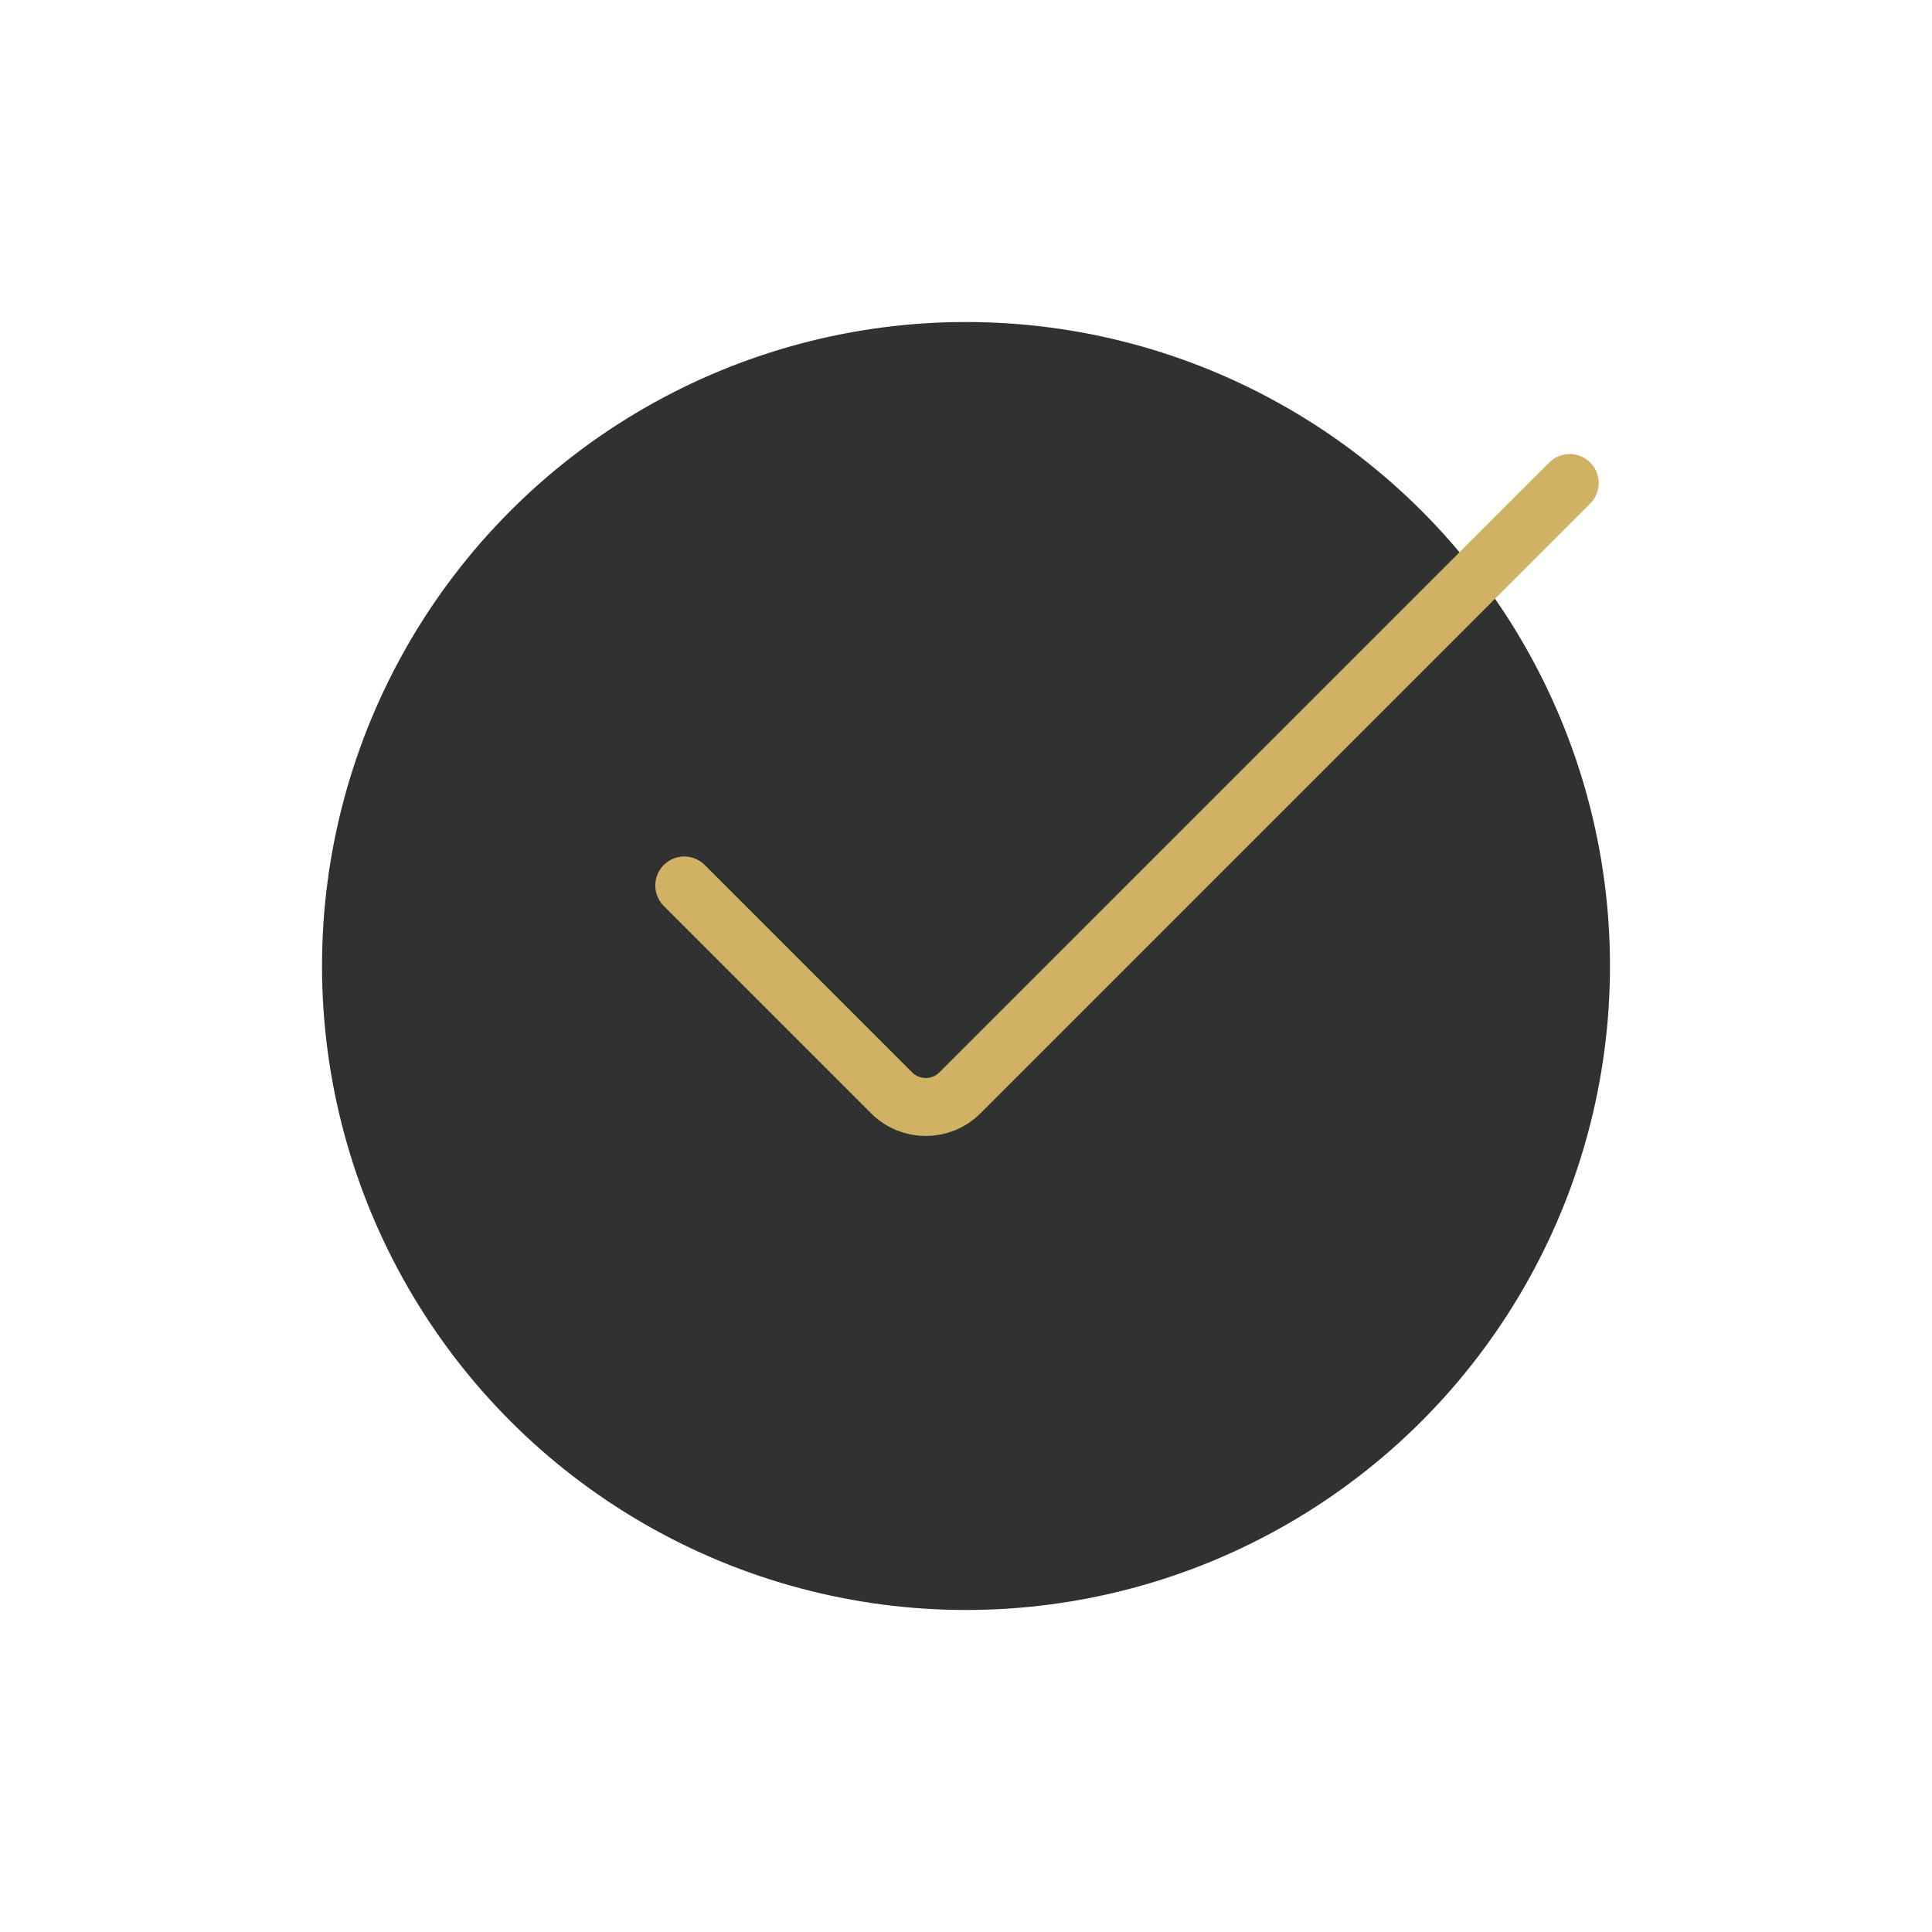
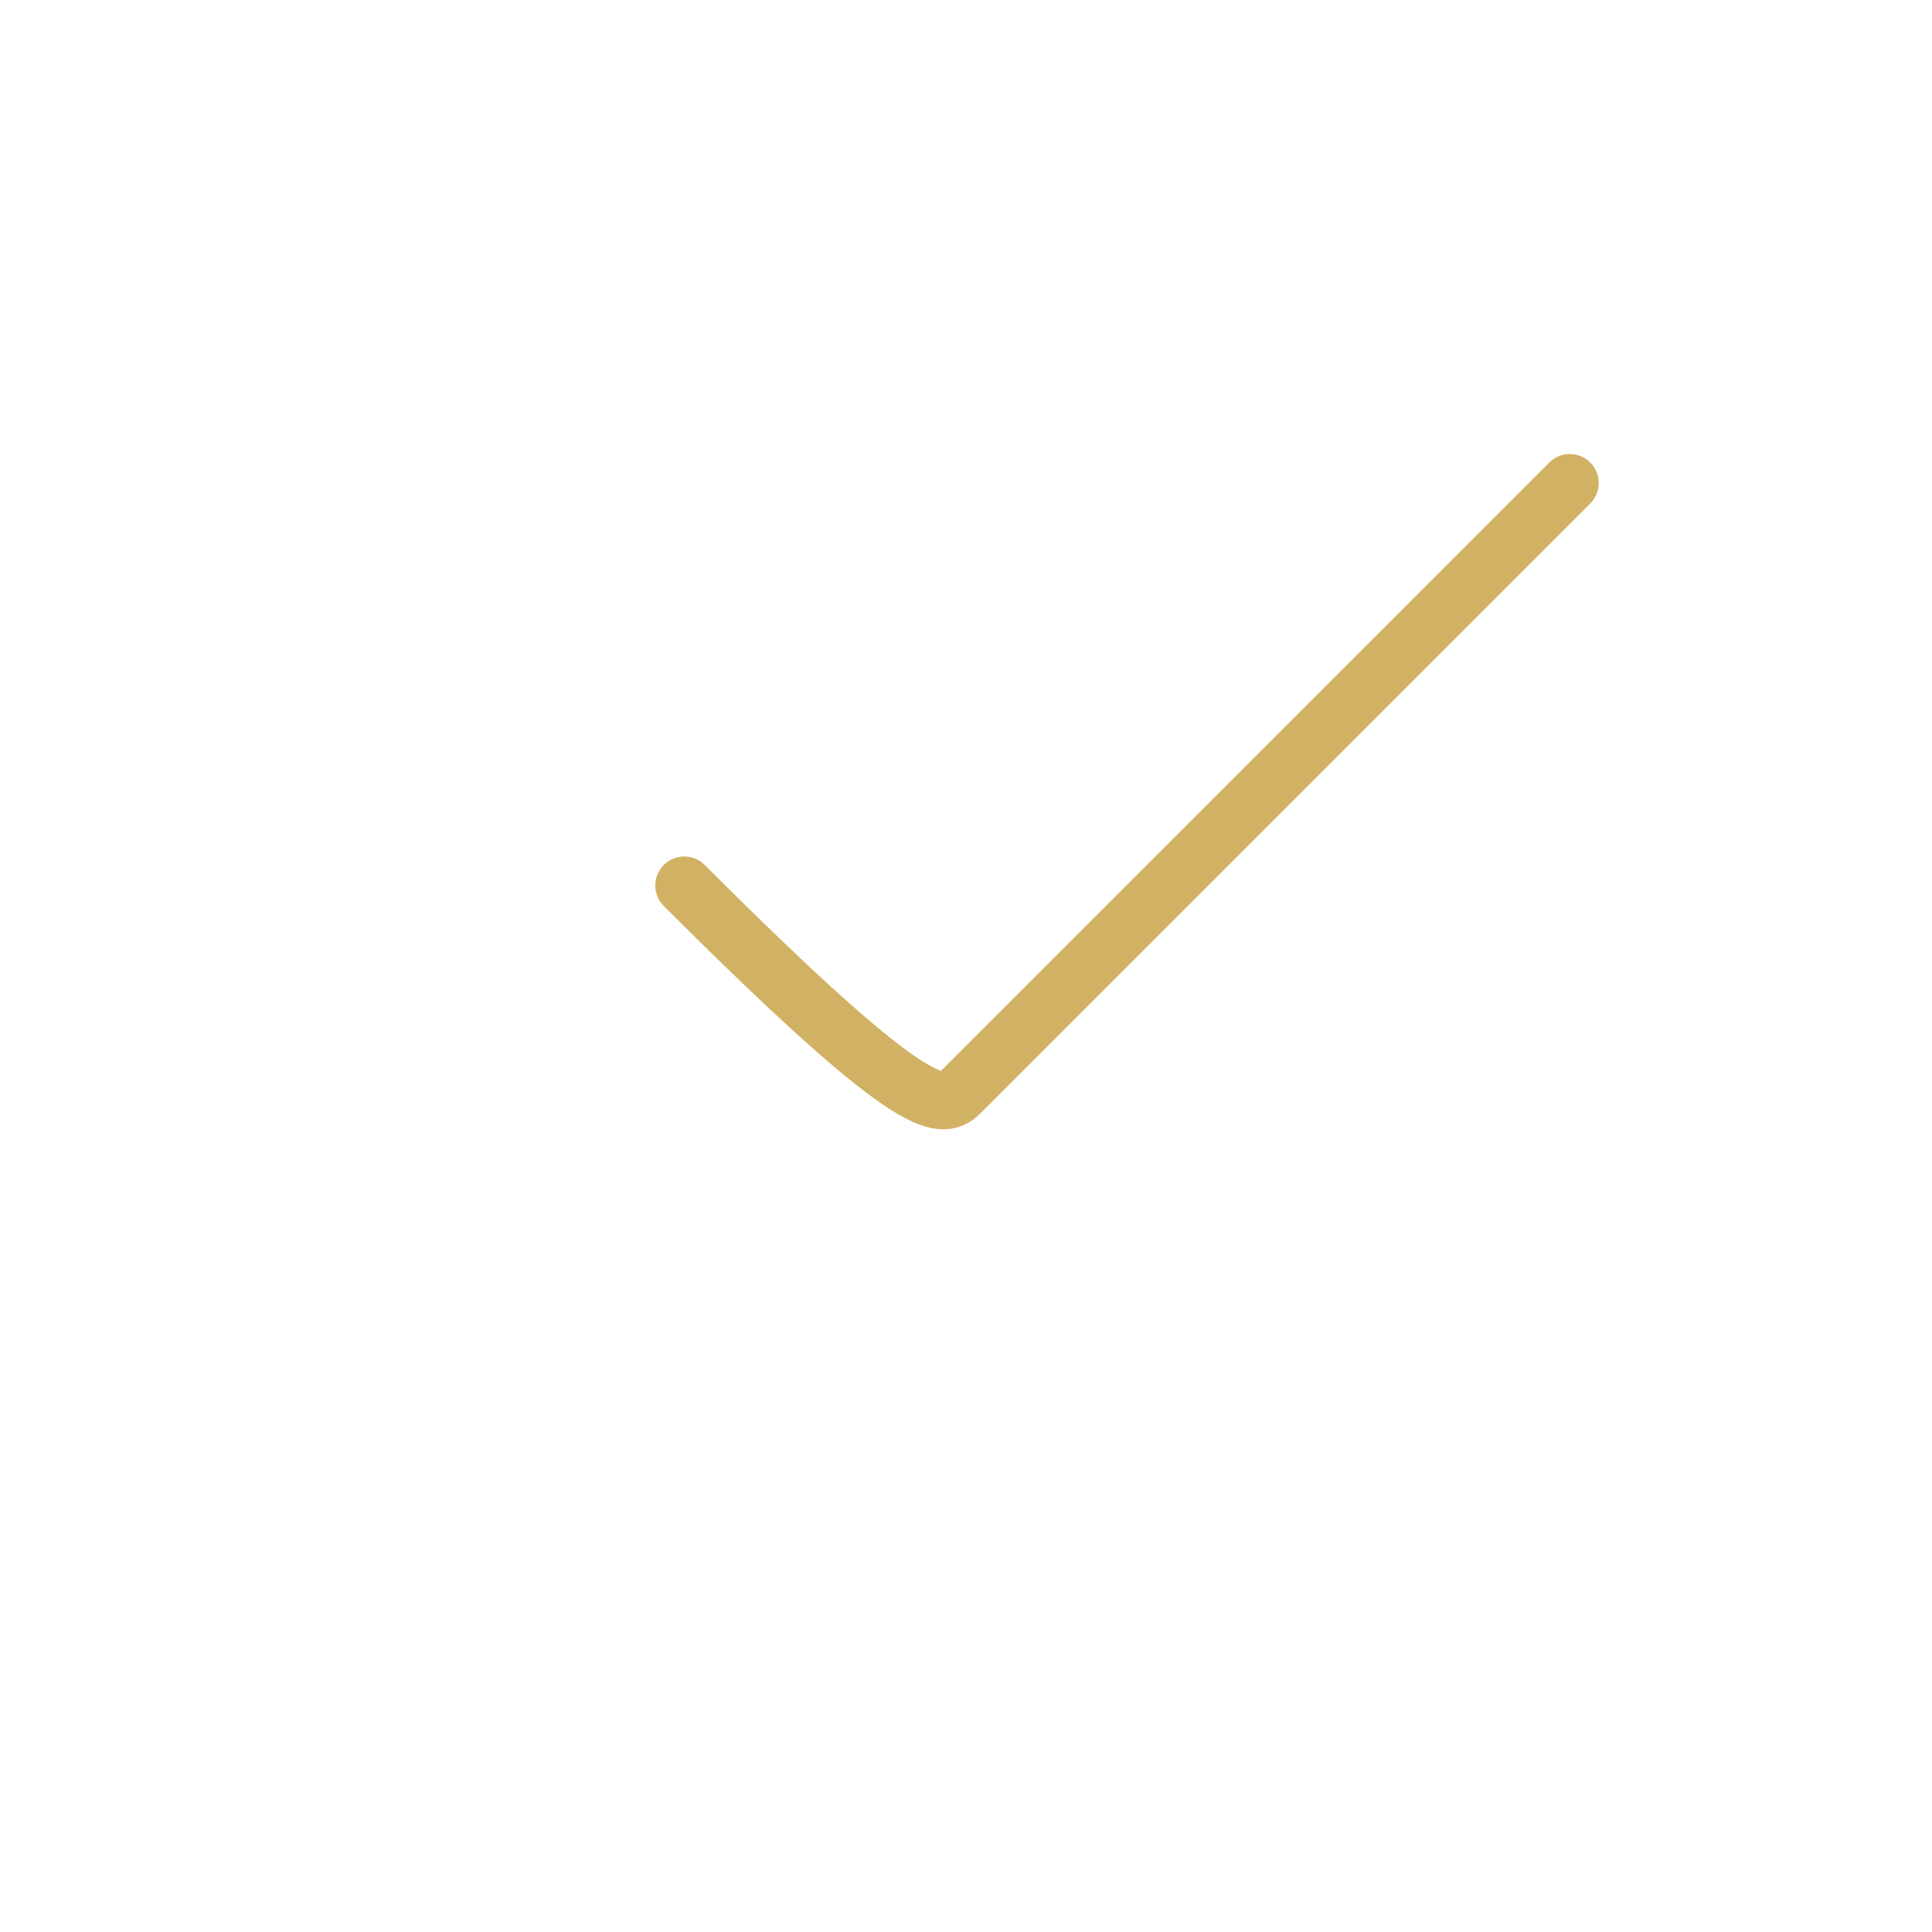
<svg xmlns="http://www.w3.org/2000/svg" width="40" height="40" viewBox="0 0 40 40" fill="none">
-   <circle cx="20" cy="20" r="13.333" fill="#313131" />
-   <path d="M14.167 18.333L18.46 22.626C18.85 23.017 19.483 23.017 19.874 22.626L32.5 10" stroke="#D1B164" stroke-width="1.2" stroke-linecap="round" />
+   <path d="M14.167 18.333C18.85 23.017 19.483 23.017 19.874 22.626L32.5 10" stroke="#D1B164" stroke-width="1.2" stroke-linecap="round" />
</svg>